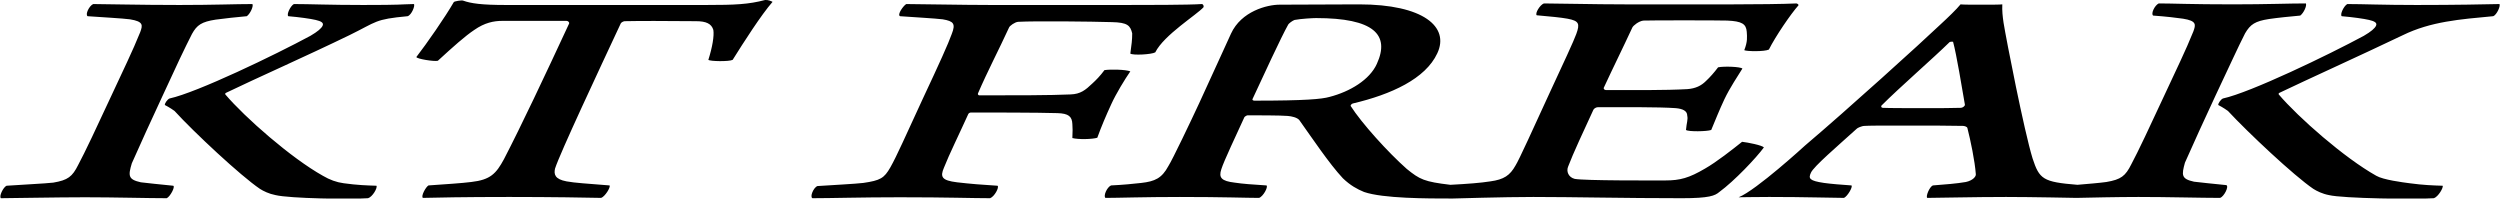
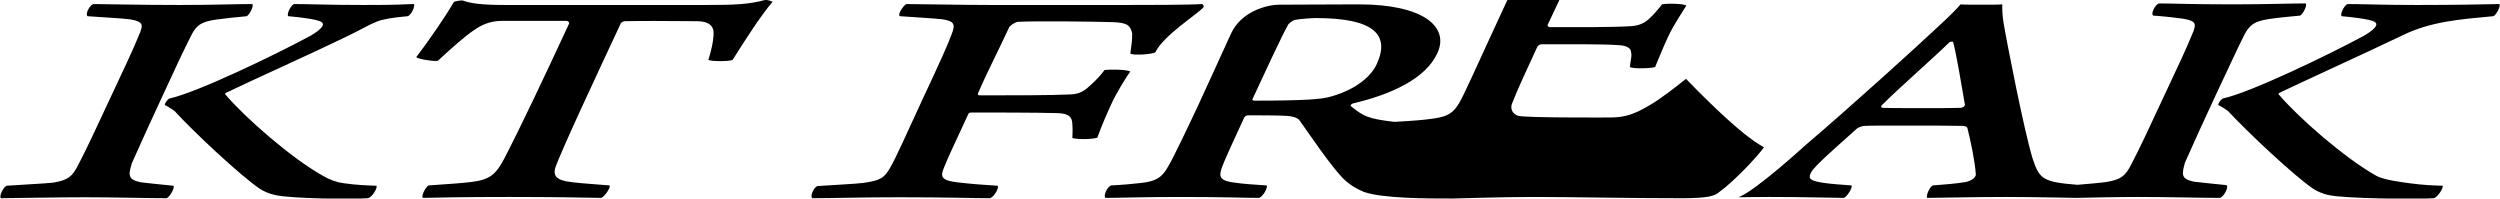
<svg xmlns="http://www.w3.org/2000/svg" version="1.1" id="レイヤー_1" x="0px" y="0px" viewBox="0 0 802.2 63.7" style="enable-background:new 0 0 802.2 63.7;" xml:space="preserve">
-   <path d="M783.8,59.6c-3.1-0.1-6.2-0.2-10.6-0.8c-2.3-0.3-8.5-1.1-10.7-2.4c-10.2-5.7-25-18.7-31.3-26.1c-0.1-0.2,0-0.4,0.2-0.5  c9.4-4.5,25.8-11.9,39.6-18.5c9-4.4,18.3-5.1,29-6.1c1.2-0.4,2.5-3.5,2-3.9c-4.9,0.1-13.8,0.3-26.6,0.3c-10.7,0-17.2-0.3-22.2-0.3  c-1.1,0.6-2.4,3.3-1.8,3.9c3.5,0.3,7.1,0.8,8.8,1.2c1.7,0.4,2.7,0.9,2.2,1.9c-0.4,0.8-1.5,1.8-3.9,3.2  c-11.3,6.1-36.4,18.2-45.2,20.1c-0.7,0.3-1.6,1.6-1.5,2.1c1.4,0.7,3,1.8,3.1,1.9c6.4,6.9,21.2,20.8,27.4,25c1.1,0.7,2.9,1.6,5,2  c4.5,1.1,27.9,1.4,33.7,1C782.4,63.1,784.1,60.2,783.8,59.6 M630.5,33.6c-0.9-5.2-2.7-16.2-3.8-20.2c-0.2,0-0.6-0.1-1.1,0.1  c-5.4,5.3-15.9,14.4-21.9,20.4c-0.1,0.3-0.1,0.6,0.4,0.7c1.9,0.1,8.6,0.1,13.6,0.1c4.3,0,9.2,0,11.5-0.1  C629.7,34.6,630.5,34.1,630.5,33.6 M712.4,63.5c-6.1,0-16.8-0.3-26.2-0.3c-6.8,0-15.2,0.2-19.9,0.3c0,0-14.7-0.3-22.6-0.3  c-10.4,0-21.8,0.3-25.3,0.3c-0.5-0.5,0.7-3.5,1.8-4c4-0.3,7.7-0.6,10.6-1.1c2.3-0.5,3.3-1.8,3.2-2.5c-0.3-4.2-1.7-10.9-2.7-14.8  c-0.1-0.5-1.1-0.7-1.4-0.7c-3.1-0.1-11.1-0.1-17.5-0.1c-11.1,0-12.1,0-14.1,0.1c-0.9,0-2.4,0.7-2.5,0.9  c-6.3,5.7-13.8,12.1-14.7,14.1c-0.9,1.9-0.5,2.6,4.2,3.3c2.1,0.3,5.8,0.6,8.8,0.8c0.5,0.5-1.3,3.5-2.4,4c-3.5,0-12.4-0.3-24-0.3  c-3.9,0-9.8,0.1-9.8,0.1c5.7-2.3,21.3-16.6,21.3-16.6c13.8-11.7,37.3-33,43.4-38.8c2.5-2.3,5.2-4.9,6.5-6.5c0.8,0.1,3.1,0.1,6.4,0.1  c4.2,0,6.1,0,7-0.1c-0.1,2,0.1,3.9,0.4,5.9c0.9,5.6,6.6,34.7,9.3,43.5c2.2,6.7,3.3,7.6,14.4,8.5c3.5-0.3,7.2-0.6,9.3-0.9  c4.7-0.8,6.1-1.9,8-5.7c2-3.7,6.2-12.6,10.5-21.9c3.8-8.2,7-14.7,9.4-20.7c0.8-2.2,1.1-3.4-3.3-4.1c-2.1-0.3-5.4-0.7-9.6-1  c-0.8-0.6,0.5-3.3,1.8-3.9c4.2,0,10.6,0.3,23.8,0.3c10.9,0,18-0.3,23.4-0.3c0.4,0.7-0.7,3.1-1.8,3.9c-3.3,0.3-7.3,0.7-10,1.1  c-4.5,0.7-6,1.7-7.7,4.6c-2.3,4.5-5,10.5-9.5,20c-3.8,8.2-6.8,14.7-9.8,21.5c-1.1,4-1.2,5.2,2.9,6.1c2.3,0.3,5.6,0.6,10.4,1.1  C715.3,59.9,713.6,63.1,712.4,63.5 M441.8,20.5c4.3-9.4-1-14.7-19.5-14.7c-1,0-4.8,0.2-6.9,0.6c-0.6,0.2-1.9,1.1-2.1,1.6  c-2.1,3.7-8.2,16.9-11.4,23.8c-0.1,0.2,0.1,0.5,0.6,0.5c16.5,0,21.6-0.5,24.1-1.2C433.2,29.4,439.5,25.6,441.8,20.5 M566,47.3  c-2.4,3.3-9.5,10.8-14.3,14.3c-1.4,1.2-3.2,2-12,2c-18.4,0-35-0.4-47.7-0.4c-9.5,0-25.7,0.5-25.9,0.5c-8.2,0-22.3,0-28.4-2.1  c-2.2-0.9-4.4-2.1-6.8-4.4c-4.4-4.7-10-13.1-14-18.7c-0.7-0.8-2.4-1.2-3.7-1.3c-2.2-0.2-10.3-0.2-12.9-0.2c-0.2,0-0.9,0.4-1,0.6  c-2.5,5.5-6.6,14.1-7.4,16.7c-0.9,2.7,0,3.8,4.3,4.3c2.6,0.4,5.6,0.6,10.2,0.9c0.6,0.5-1.1,3.6-2.4,4c-4,0-11.3-0.3-25.4-0.3  c-11.4,0-19.9,0.3-23.9,0.3c-0.7-0.7,0.5-3.4,1.8-4c4.1-0.2,7-0.5,9.7-0.8c4.4-0.5,6.6-1.5,8.7-5.4c1.3-2,7.3-14.6,9.9-20.2  c6.2-13.4,9.1-20,10.2-22.3c3.3-7.2,11.6-9.3,15.6-9.3c3.9,0,19.1-0.1,25.5-0.1c20.6,0,29.1,7.2,25.1,15.7  c-3.8,8.2-14.8,13.2-27.1,16.1c-0.4,0.1-0.8,0.6-0.7,0.8c3.5,5.5,12,14.9,18,20.2c4.2,3.4,5.6,4.1,14,5.1c5.6-0.3,9.6-0.6,12.8-1.1  c4.4-0.6,6.3-1.9,8.1-5.1c1.1-1.7,5.8-12.1,10.9-23.2c4.1-8.8,8-17.2,8.6-19c1.2-3.3,0.9-4.2-2.8-4.9c-2.2-0.4-5.4-0.7-9.9-1.1  c-0.6-0.6,1-3.3,2.3-3.8c4.7,0,16,0.3,25.9,0.3h35c6.8,0,16-0.1,20.2-0.3c0.3,0.1,0.7,0.4,0.6,0.6c-2.5,2.8-7.4,10-9.5,14.2  c-1.4,0.7-7.2,0.6-7.9,0.2c1.1-2.8,0.9-4.2,0.8-5.9c-0.2-2.5-1.5-3.4-6.3-3.6c-2.6-0.1-25.3-0.1-26.9,0c-1.5,0.2-3.2,1.6-3.5,2.2  c-3.2,6.9-6.1,12.7-9.2,19.4c-0.1,0.2,0.2,0.7,0.7,0.7c9,0,19,0.1,26.1-0.3c2.7-0.2,4.5-1.1,6-2.6c1.3-1.2,2.7-2.8,3.9-4.4  c1.9-0.4,7.2-0.2,7.8,0.4c-1.4,2.3-4,6.1-5.8,9.9c-1.6,3.4-2.9,6.7-4.2,9.8c-1.3,0.5-7.4,0.6-8.1,0c0.2-2.4,0.7-3.3,0.4-4.6  c0-1.5-1.4-2.2-3.7-2.4c-5.5-0.4-17-0.3-25-0.3c-0.5,0-1.2,0.4-1.4,0.8c-3,6.5-6.6,14.2-8.1,18.2c-0.7,1.6,0.1,3.5,2.1,4  c3.2,0.6,25.3,0.5,29.1,0.5c4.7,0,7.6-0.8,12.7-3.8c3.7-2.1,8.9-6.2,11.9-8.6C560.8,45.7,565.4,46.6,566,47.3 M385.6,1.3  c-4,0.3-18.6,0.3-24.5,0.3h-43.2c-9,0-23.1-0.3-27.1-0.3c-0.9,0.5-3,3.4-2,3.9c4,0.3,11.3,0.7,13.7,1c3.5,0.6,4.2,1.4,2.9,4.7  c-1.1,3.1-4,9.5-9.3,20.8c-5.6,12.1-8.3,18.3-10.4,22c-2,3.5-3.2,4.2-8.7,5c-2.4,0.3-10.2,0.7-14.7,1c-1.3,0.5-2.5,3.5-1.6,3.9  c6.2,0,15.6-0.3,28-0.3c15.6,0,23.3,0.3,29,0.3c1.4-0.5,3-3.5,2.4-4c-4.9-0.3-8.7-0.6-13-1.1c-4.9-0.6-5.5-1.7-4.2-4.7  c1.6-4.1,5-11,7.8-17.2c0.1-0.2,0.4-0.5,0.9-0.5c4.9,0,21.5,0,27.7,0.2c3.6,0.1,4.7,1.1,4.8,3.5c0.1,1.3,0.1,2.3,0,4.5  c1.9,0.5,6.4,0.4,8-0.1c1.3-3.6,2.8-7.1,4.5-10.8c1.5-3.3,4.3-7.9,6.1-10.5c-1.5-0.6-6.4-0.7-8.3-0.4c-1.4,1.9-2.7,3.2-3.9,4.3  c-2.2,2.1-3.8,3.4-7,3.5c-6.2,0.3-18.2,0.3-29.3,0.3c-0.2,0-0.5-0.3-0.4-0.6c3.1-7.2,6.7-14,10-21.2c0.2-0.5,1.8-1.7,2.9-1.8  c5.7-0.3,23.5-0.1,30.1,0.1c5,0.1,5.9,1.1,6.5,3.6c0,2.2-0.2,3.5-0.6,6.5c0.8,0.6,6.8,0.3,8-0.4c2.8-5.6,13.4-12.1,15.5-14.5  C386.3,1.9,386.1,1.3,385.6,1.3 M245.5,0c-5.3,1.4-9.6,1.6-18.9,1.6h-64.3c-7.8,0-11.2-0.5-13.7-1.4c-0.4-0.2-2.9,0.2-3,0.5  c-2.7,4.7-8.6,13.2-12,17.6c0.1,0.6,5.7,1.5,6.9,1.2c4.9-4.5,8.7-7.9,11.7-9.9c3.3-2.3,6.2-2.9,9-2.9h20.6c0.5,0,1,0.5,0.8,0.9  c-7.9,17-15.3,32.7-20.9,43.5c-2.5,4.6-4.3,6.6-10.5,7.3c-3.1,0.4-8.1,0.7-13.7,1.1c-0.9,0.5-2.5,3.5-1.8,4  c4.2-0.1,13.1-0.3,27.7-0.3c13.9,0,24.7,0.2,29.5,0.3c1.2-0.4,3.1-3.4,2.7-4c-7.4-0.6-11.1-0.8-13.8-1.3c-3.8-0.7-4.1-2.3-3.7-4.1  c1.6-5,14.1-31.6,21.1-46.6c0.1-0.2,0.6-0.6,1.2-0.7c4.2-0.1,13.4-0.1,22.9,0c3.3,0,5,0.8,5.6,2.8c0.3,1.9-0.3,5.5-1.6,9.6  c0.5,0.5,6.7,0.6,7.8,0c3.5-5.6,9.2-14.5,12.8-18.6C247.6,0.4,246.4-0.1,245.5,0 M55.6,59.6c-4.8-0.5-8.1-0.8-10.4-1.1  c-4.1-0.9-4.1-2.1-2.9-6.1c3-6.8,6-13.3,9.8-21.5c4.4-9.6,7.2-15.5,9.5-20C63.2,8,64.7,7,69.2,6.3c2.8-0.4,6.8-0.8,10-1.1  C80.3,4.4,81.4,2,81,1.3c-5.4,0-12.4,0.3-23.4,0.3C44.5,1.6,34,1.3,29.9,1.3c-1.3,0.6-2.6,3.3-1.8,3.9c4.2,0.3,11.4,0.7,13.6,1  c4.4,0.7,4.1,1.9,3.3,4.1c-2.4,6-5.6,12.5-9.4,20.7c-4.3,9.3-8.5,18.2-10.5,21.9c-1.9,3.8-3.3,4.9-8,5.7c-2.4,0.3-11.1,0.7-15,1  c-1.1,0.5-2.5,3.5-1.8,4c2.8,0,18.1-0.3,27-0.3c9.4,0,20.2,0.3,26.2,0.3C54.6,63.1,56.3,59.9,55.6,59.6 M120.8,59.6  c0.4,0.7-1.3,3.6-2.7,4c-5.7,0.4-25.2,0.1-29.7-1c-2.1-0.4-3.9-1.3-5-2c-6.2-4.2-21.1-18.1-27.4-25c-0.1-0.1-1.7-1.2-3.1-1.9  c-0.1-0.5,0.8-1.8,1.5-2.1c8.8-1.9,33.9-14,45.2-20.1c2.4-1.4,3.5-2.4,3.9-3.2c0.5-1-0.5-1.5-2.2-1.9c-1.7-0.4-5.3-0.9-8.8-1.2  c-0.6-0.6,0.7-3.3,1.8-3.9c5,0,11.5,0.3,22.2,0.3c12.8,0,11.4-0.2,16.3-0.3c0.5,0.4-0.7,3.5-2,3.9c-10.7,1-9.7,1.7-18.7,6.1  c-13.8,6.7-30.3,14-39.6,18.5c-0.2,0.1-0.3,0.3-0.2,0.5c6.3,7.4,21.1,20.4,31.3,26.1c2.2,1.3,4.4,2.1,6.7,2.4  C114.6,59.4,117.7,59.5,120.8,59.6" />
+   <path d="M783.8,59.6c-3.1-0.1-6.2-0.2-10.6-0.8c-2.3-0.3-8.5-1.1-10.7-2.4c-10.2-5.7-25-18.7-31.3-26.1c-0.1-0.2,0-0.4,0.2-0.5  c9.4-4.5,25.8-11.9,39.6-18.5c9-4.4,18.3-5.1,29-6.1c1.2-0.4,2.5-3.5,2-3.9c-4.9,0.1-13.8,0.3-26.6,0.3c-10.7,0-17.2-0.3-22.2-0.3  c-1.1,0.6-2.4,3.3-1.8,3.9c3.5,0.3,7.1,0.8,8.8,1.2c1.7,0.4,2.7,0.9,2.2,1.9c-0.4,0.8-1.5,1.8-3.9,3.2  c-11.3,6.1-36.4,18.2-45.2,20.1c-0.7,0.3-1.6,1.6-1.5,2.1c1.4,0.7,3,1.8,3.1,1.9c6.4,6.9,21.2,20.8,27.4,25c1.1,0.7,2.9,1.6,5,2  c4.5,1.1,27.9,1.4,33.7,1C782.4,63.1,784.1,60.2,783.8,59.6 M630.5,33.6c-0.9-5.2-2.7-16.2-3.8-20.2c-0.2,0-0.6-0.1-1.1,0.1  c-5.4,5.3-15.9,14.4-21.9,20.4c-0.1,0.3-0.1,0.6,0.4,0.7c1.9,0.1,8.6,0.1,13.6,0.1c4.3,0,9.2,0,11.5-0.1  C629.7,34.6,630.5,34.1,630.5,33.6 M712.4,63.5c-6.1,0-16.8-0.3-26.2-0.3c-6.8,0-15.2,0.2-19.9,0.3c0,0-14.7-0.3-22.6-0.3  c-10.4,0-21.8,0.3-25.3,0.3c-0.5-0.5,0.7-3.5,1.8-4c4-0.3,7.7-0.6,10.6-1.1c2.3-0.5,3.3-1.8,3.2-2.5c-0.3-4.2-1.7-10.9-2.7-14.8  c-0.1-0.5-1.1-0.7-1.4-0.7c-3.1-0.1-11.1-0.1-17.5-0.1c-11.1,0-12.1,0-14.1,0.1c-0.9,0-2.4,0.7-2.5,0.9  c-6.3,5.7-13.8,12.1-14.7,14.1c-0.9,1.9-0.5,2.6,4.2,3.3c2.1,0.3,5.8,0.6,8.8,0.8c0.5,0.5-1.3,3.5-2.4,4c-3.5,0-12.4-0.3-24-0.3  c-3.9,0-9.8,0.1-9.8,0.1c5.7-2.3,21.3-16.6,21.3-16.6c13.8-11.7,37.3-33,43.4-38.8c2.5-2.3,5.2-4.9,6.5-6.5c0.8,0.1,3.1,0.1,6.4,0.1  c4.2,0,6.1,0,7-0.1c-0.1,2,0.1,3.9,0.4,5.9c0.9,5.6,6.6,34.7,9.3,43.5c2.2,6.7,3.3,7.6,14.4,8.5c3.5-0.3,7.2-0.6,9.3-0.9  c4.7-0.8,6.1-1.9,8-5.7c2-3.7,6.2-12.6,10.5-21.9c3.8-8.2,7-14.7,9.4-20.7c0.8-2.2,1.1-3.4-3.3-4.1c-2.1-0.3-5.4-0.7-9.6-1  c-0.8-0.6,0.5-3.3,1.8-3.9c4.2,0,10.6,0.3,23.8,0.3c10.9,0,18-0.3,23.4-0.3c0.4,0.7-0.7,3.1-1.8,3.9c-3.3,0.3-7.3,0.7-10,1.1  c-4.5,0.7-6,1.7-7.7,4.6c-2.3,4.5-5,10.5-9.5,20c-3.8,8.2-6.8,14.7-9.8,21.5c-1.1,4-1.2,5.2,2.9,6.1c2.3,0.3,5.6,0.6,10.4,1.1  C715.3,59.9,713.6,63.1,712.4,63.5 M441.8,20.5c4.3-9.4-1-14.7-19.5-14.7c-1,0-4.8,0.2-6.9,0.6c-0.6,0.2-1.9,1.1-2.1,1.6  c-2.1,3.7-8.2,16.9-11.4,23.8c-0.1,0.2,0.1,0.5,0.6,0.5c16.5,0,21.6-0.5,24.1-1.2C433.2,29.4,439.5,25.6,441.8,20.5 M566,47.3  c-2.4,3.3-9.5,10.8-14.3,14.3c-1.4,1.2-3.2,2-12,2c-18.4,0-35-0.4-47.7-0.4c-9.5,0-25.7,0.5-25.9,0.5c-8.2,0-22.3,0-28.4-2.1  c-2.2-0.9-4.4-2.1-6.8-4.4c-4.4-4.7-10-13.1-14-18.7c-0.7-0.8-2.4-1.2-3.7-1.3c-2.2-0.2-10.3-0.2-12.9-0.2c-0.2,0-0.9,0.4-1,0.6  c-2.5,5.5-6.6,14.1-7.4,16.7c-0.9,2.7,0,3.8,4.3,4.3c2.6,0.4,5.6,0.6,10.2,0.9c0.6,0.5-1.1,3.6-2.4,4c-4,0-11.3-0.3-25.4-0.3  c-11.4,0-19.9,0.3-23.9,0.3c-0.7-0.7,0.5-3.4,1.8-4c4.1-0.2,7-0.5,9.7-0.8c4.4-0.5,6.6-1.5,8.7-5.4c1.3-2,7.3-14.6,9.9-20.2  c6.2-13.4,9.1-20,10.2-22.3c3.3-7.2,11.6-9.3,15.6-9.3c3.9,0,19.1-0.1,25.5-0.1c20.6,0,29.1,7.2,25.1,15.7  c-3.8,8.2-14.8,13.2-27.1,16.1c-0.4,0.1-0.8,0.6-0.7,0.8c4.2,3.4,5.6,4.1,14,5.1c5.6-0.3,9.6-0.6,12.8-1.1  c4.4-0.6,6.3-1.9,8.1-5.1c1.1-1.7,5.8-12.1,10.9-23.2c4.1-8.8,8-17.2,8.6-19c1.2-3.3,0.9-4.2-2.8-4.9c-2.2-0.4-5.4-0.7-9.9-1.1  c-0.6-0.6,1-3.3,2.3-3.8c4.7,0,16,0.3,25.9,0.3h35c6.8,0,16-0.1,20.2-0.3c0.3,0.1,0.7,0.4,0.6,0.6c-2.5,2.8-7.4,10-9.5,14.2  c-1.4,0.7-7.2,0.6-7.9,0.2c1.1-2.8,0.9-4.2,0.8-5.9c-0.2-2.5-1.5-3.4-6.3-3.6c-2.6-0.1-25.3-0.1-26.9,0c-1.5,0.2-3.2,1.6-3.5,2.2  c-3.2,6.9-6.1,12.7-9.2,19.4c-0.1,0.2,0.2,0.7,0.7,0.7c9,0,19,0.1,26.1-0.3c2.7-0.2,4.5-1.1,6-2.6c1.3-1.2,2.7-2.8,3.9-4.4  c1.9-0.4,7.2-0.2,7.8,0.4c-1.4,2.3-4,6.1-5.8,9.9c-1.6,3.4-2.9,6.7-4.2,9.8c-1.3,0.5-7.4,0.6-8.1,0c0.2-2.4,0.7-3.3,0.4-4.6  c0-1.5-1.4-2.2-3.7-2.4c-5.5-0.4-17-0.3-25-0.3c-0.5,0-1.2,0.4-1.4,0.8c-3,6.5-6.6,14.2-8.1,18.2c-0.7,1.6,0.1,3.5,2.1,4  c3.2,0.6,25.3,0.5,29.1,0.5c4.7,0,7.6-0.8,12.7-3.8c3.7-2.1,8.9-6.2,11.9-8.6C560.8,45.7,565.4,46.6,566,47.3 M385.6,1.3  c-4,0.3-18.6,0.3-24.5,0.3h-43.2c-9,0-23.1-0.3-27.1-0.3c-0.9,0.5-3,3.4-2,3.9c4,0.3,11.3,0.7,13.7,1c3.5,0.6,4.2,1.4,2.9,4.7  c-1.1,3.1-4,9.5-9.3,20.8c-5.6,12.1-8.3,18.3-10.4,22c-2,3.5-3.2,4.2-8.7,5c-2.4,0.3-10.2,0.7-14.7,1c-1.3,0.5-2.5,3.5-1.6,3.9  c6.2,0,15.6-0.3,28-0.3c15.6,0,23.3,0.3,29,0.3c1.4-0.5,3-3.5,2.4-4c-4.9-0.3-8.7-0.6-13-1.1c-4.9-0.6-5.5-1.7-4.2-4.7  c1.6-4.1,5-11,7.8-17.2c0.1-0.2,0.4-0.5,0.9-0.5c4.9,0,21.5,0,27.7,0.2c3.6,0.1,4.7,1.1,4.8,3.5c0.1,1.3,0.1,2.3,0,4.5  c1.9,0.5,6.4,0.4,8-0.1c1.3-3.6,2.8-7.1,4.5-10.8c1.5-3.3,4.3-7.9,6.1-10.5c-1.5-0.6-6.4-0.7-8.3-0.4c-1.4,1.9-2.7,3.2-3.9,4.3  c-2.2,2.1-3.8,3.4-7,3.5c-6.2,0.3-18.2,0.3-29.3,0.3c-0.2,0-0.5-0.3-0.4-0.6c3.1-7.2,6.7-14,10-21.2c0.2-0.5,1.8-1.7,2.9-1.8  c5.7-0.3,23.5-0.1,30.1,0.1c5,0.1,5.9,1.1,6.5,3.6c0,2.2-0.2,3.5-0.6,6.5c0.8,0.6,6.8,0.3,8-0.4c2.8-5.6,13.4-12.1,15.5-14.5  C386.3,1.9,386.1,1.3,385.6,1.3 M245.5,0c-5.3,1.4-9.6,1.6-18.9,1.6h-64.3c-7.8,0-11.2-0.5-13.7-1.4c-0.4-0.2-2.9,0.2-3,0.5  c-2.7,4.7-8.6,13.2-12,17.6c0.1,0.6,5.7,1.5,6.9,1.2c4.9-4.5,8.7-7.9,11.7-9.9c3.3-2.3,6.2-2.9,9-2.9h20.6c0.5,0,1,0.5,0.8,0.9  c-7.9,17-15.3,32.7-20.9,43.5c-2.5,4.6-4.3,6.6-10.5,7.3c-3.1,0.4-8.1,0.7-13.7,1.1c-0.9,0.5-2.5,3.5-1.8,4  c4.2-0.1,13.1-0.3,27.7-0.3c13.9,0,24.7,0.2,29.5,0.3c1.2-0.4,3.1-3.4,2.7-4c-7.4-0.6-11.1-0.8-13.8-1.3c-3.8-0.7-4.1-2.3-3.7-4.1  c1.6-5,14.1-31.6,21.1-46.6c0.1-0.2,0.6-0.6,1.2-0.7c4.2-0.1,13.4-0.1,22.9,0c3.3,0,5,0.8,5.6,2.8c0.3,1.9-0.3,5.5-1.6,9.6  c0.5,0.5,6.7,0.6,7.8,0c3.5-5.6,9.2-14.5,12.8-18.6C247.6,0.4,246.4-0.1,245.5,0 M55.6,59.6c-4.8-0.5-8.1-0.8-10.4-1.1  c-4.1-0.9-4.1-2.1-2.9-6.1c3-6.8,6-13.3,9.8-21.5c4.4-9.6,7.2-15.5,9.5-20C63.2,8,64.7,7,69.2,6.3c2.8-0.4,6.8-0.8,10-1.1  C80.3,4.4,81.4,2,81,1.3c-5.4,0-12.4,0.3-23.4,0.3C44.5,1.6,34,1.3,29.9,1.3c-1.3,0.6-2.6,3.3-1.8,3.9c4.2,0.3,11.4,0.7,13.6,1  c4.4,0.7,4.1,1.9,3.3,4.1c-2.4,6-5.6,12.5-9.4,20.7c-4.3,9.3-8.5,18.2-10.5,21.9c-1.9,3.8-3.3,4.9-8,5.7c-2.4,0.3-11.1,0.7-15,1  c-1.1,0.5-2.5,3.5-1.8,4c2.8,0,18.1-0.3,27-0.3c9.4,0,20.2,0.3,26.2,0.3C54.6,63.1,56.3,59.9,55.6,59.6 M120.8,59.6  c0.4,0.7-1.3,3.6-2.7,4c-5.7,0.4-25.2,0.1-29.7-1c-2.1-0.4-3.9-1.3-5-2c-6.2-4.2-21.1-18.1-27.4-25c-0.1-0.1-1.7-1.2-3.1-1.9  c-0.1-0.5,0.8-1.8,1.5-2.1c8.8-1.9,33.9-14,45.2-20.1c2.4-1.4,3.5-2.4,3.9-3.2c0.5-1-0.5-1.5-2.2-1.9c-1.7-0.4-5.3-0.9-8.8-1.2  c-0.6-0.6,0.7-3.3,1.8-3.9c5,0,11.5,0.3,22.2,0.3c12.8,0,11.4-0.2,16.3-0.3c0.5,0.4-0.7,3.5-2,3.9c-10.7,1-9.7,1.7-18.7,6.1  c-13.8,6.7-30.3,14-39.6,18.5c-0.2,0.1-0.3,0.3-0.2,0.5c6.3,7.4,21.1,20.4,31.3,26.1c2.2,1.3,4.4,2.1,6.7,2.4  C114.6,59.4,117.7,59.5,120.8,59.6" />
</svg>